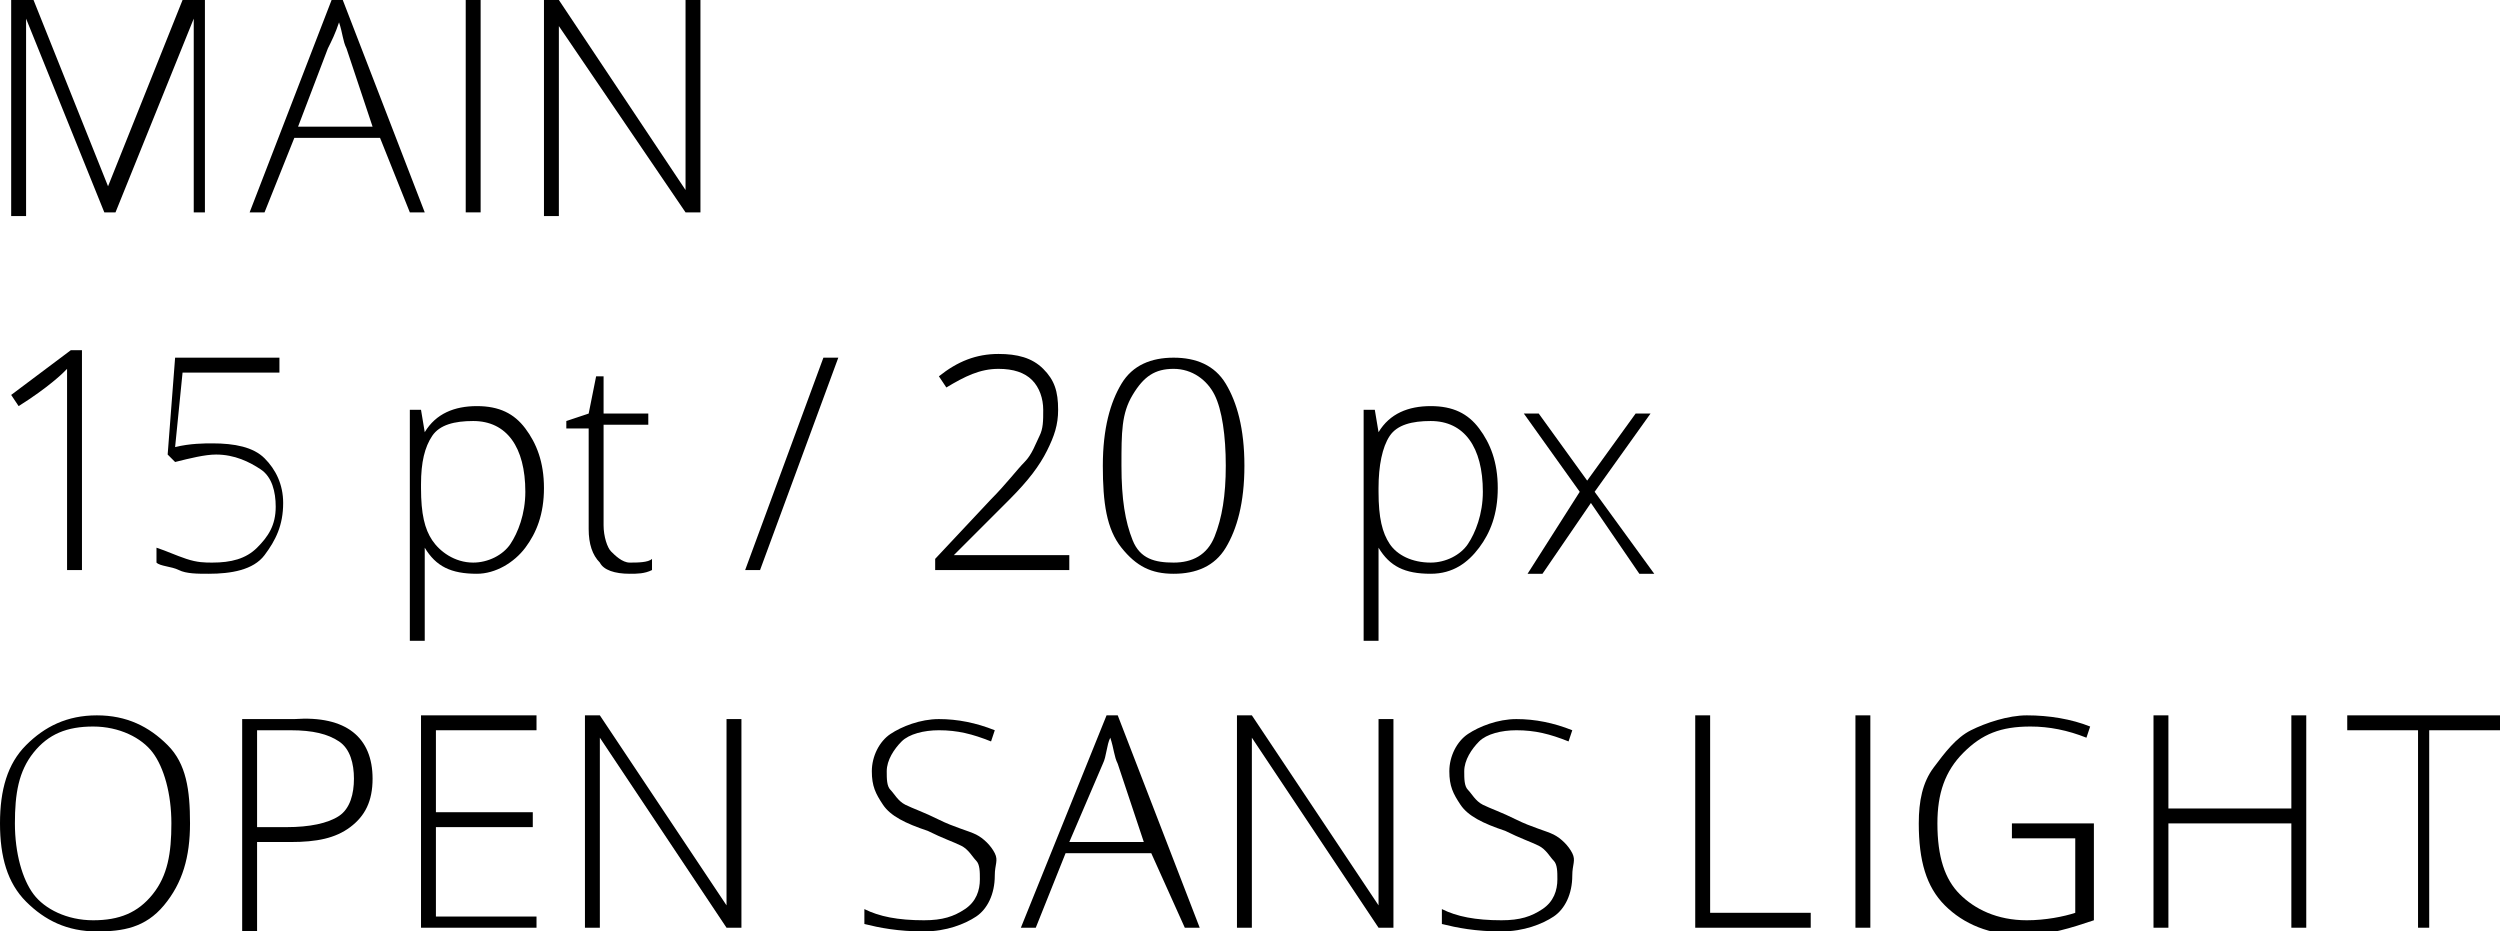
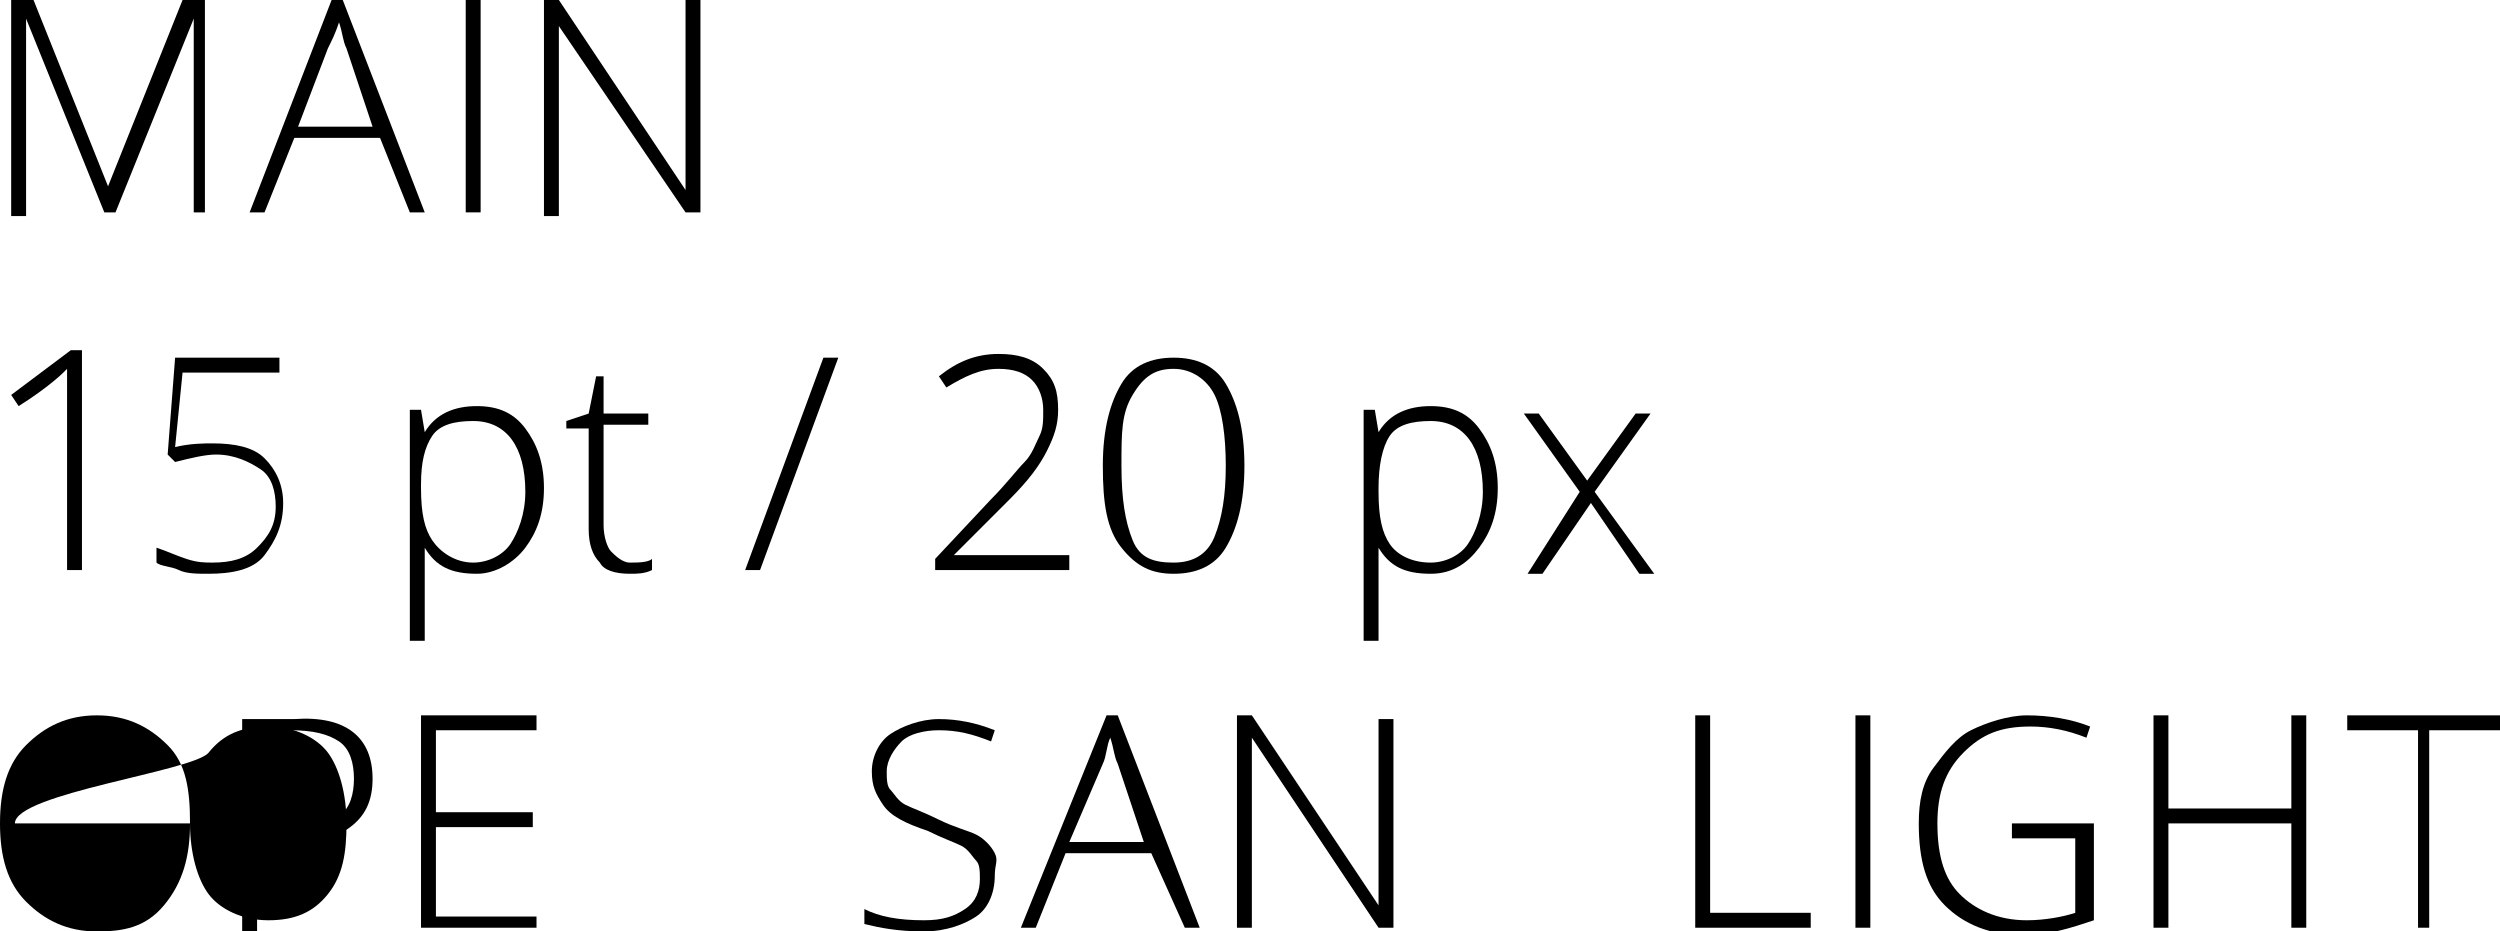
<svg xmlns="http://www.w3.org/2000/svg" id="Слой_1" x="0px" y="0px" viewBox="0 0 67.1 25" xml:space="preserve">
  <g>
    <g>
      <path d="M2.8,5.7L0.7,0.5h0c0,0.3,0,0.7,0,1v4.3H0.3V0h0.6l2,5h0l2-5h0.6v5.7H5.2V1.4c0-0.3,0-0.6,0-0.9h0L3.1,5.7H2.8z" />
      <path d="M10.2,3.7H7.9l-0.8,2H6.7L8.9,0h0.3l2.2,5.7H11L10.2,3.7z M8,3.4h2L9.3,1.3C9.2,1.1,9.2,0.9,9.1,0.6 C9,0.9,8.9,1.1,8.8,1.3L8,3.4z" />
      <path d="M12.5,5.7V0h0.4v5.7H12.5z" />
      <path d="M18.8,5.7h-0.4L15,0.7h0c0,0.6,0,1.1,0,1.4v3.7h-0.4V0H15l3.4,5.1h0c0-0.5,0-0.9,0-1.3V0h0.4V5.7z" />
      <path d="M2.2,15.3H1.8v-4.2c0-0.4,0-0.8,0-1.2c0,0-0.1,0.1-0.1,0.1s-0.4,0.4-1.2,0.9l-0.2-0.3l1.6-1.2h0.3V15.3z" />
      <path d="M5.7,11.9c0.6,0,1.1,0.1,1.4,0.4s0.5,0.7,0.5,1.2c0,0.6-0.2,1-0.5,1.4s-0.9,0.5-1.5,0.5c-0.3,0-0.6,0-0.8-0.1 s-0.5-0.1-0.6-0.2v-0.4c0.3,0.1,0.5,0.2,0.8,0.3s0.5,0.1,0.7,0.1c0.5,0,0.9-0.1,1.2-0.4s0.5-0.6,0.5-1.1c0-0.4-0.1-0.8-0.4-1 s-0.7-0.4-1.2-0.4c-0.3,0-0.7,0.1-1.1,0.2l-0.2-0.2l0.2-2.6h2.8V10H4.9l-0.2,2C5.1,11.9,5.5,11.9,5.7,11.9z" />
      <path d="M12.8,15.4c-0.7,0-1.1-0.2-1.4-0.7h0l0,0.3c0,0.2,0,0.4,0,0.6v1.6h-0.4v-6.2h0.3l0.1,0.6h0c0.3-0.5,0.8-0.7,1.4-0.7 c0.6,0,1,0.2,1.3,0.6s0.5,0.9,0.5,1.6c0,0.7-0.2,1.2-0.5,1.6S13.3,15.4,12.8,15.4z M12.7,15.1c0.4,0,0.8-0.2,1-0.5 s0.4-0.8,0.4-1.4c0-1.2-0.5-1.9-1.4-1.9c-0.5,0-0.9,0.1-1.1,0.4s-0.3,0.7-0.3,1.3v0.1c0,0.7,0.1,1.1,0.3,1.4S12.2,15.1,12.7,15.1z " />
      <path d="M16.9,15.1c0.2,0,0.5,0,0.6-0.1v0.3c-0.2,0.1-0.4,0.1-0.6,0.1c-0.4,0-0.7-0.1-0.8-0.3c-0.2-0.2-0.3-0.5-0.3-0.9v-2.7h-0.6 v-0.2l0.6-0.2l0.2-1h0.2v1h1.2v0.3h-1.2v2.7c0,0.3,0.1,0.6,0.2,0.7S16.7,15.1,16.9,15.1z" />
      <path d="M22.5,9.6l-2.1,5.7H20l2.1-5.7H22.5z" />
      <path d="M28.7,15.3h-3.6V15l1.5-1.6c0.4-0.4,0.7-0.8,0.9-1s0.3-0.5,0.4-0.7S28,11.3,28,11c0-0.3-0.1-0.6-0.3-0.8s-0.5-0.3-0.9-0.3 c-0.5,0-0.9,0.2-1.4,0.5l-0.2-0.3c0.5-0.4,1-0.6,1.6-0.6c0.5,0,0.9,0.1,1.2,0.4s0.4,0.6,0.4,1.1c0,0.4-0.1,0.7-0.3,1.1 s-0.5,0.8-1,1.3l-1.5,1.5v0h3.1V15.3z" />
      <path d="M33.4,12.5c0,1-0.2,1.7-0.5,2.2s-0.8,0.7-1.4,0.7c-0.6,0-1-0.2-1.4-0.7s-0.5-1.2-0.5-2.2c0-1,0.2-1.7,0.5-2.2 s0.8-0.7,1.4-0.7c0.6,0,1.1,0.2,1.4,0.7S33.4,11.5,33.4,12.5z M30.1,12.5c0,0.9,0.1,1.5,0.3,2s0.6,0.6,1.1,0.6 c0.5,0,0.9-0.2,1.1-0.7s0.3-1.1,0.3-1.9c0-0.8-0.1-1.5-0.3-1.9S32,9.9,31.5,9.9s-0.8,0.2-1.1,0.7S30.1,11.6,30.1,12.5z" />
      <path d="M38.4,15.4c-0.7,0-1.1-0.2-1.4-0.7h0l0,0.3c0,0.2,0,0.4,0,0.6v1.6h-0.4v-6.2h0.3l0.1,0.6h0c0.3-0.5,0.8-0.7,1.4-0.7 c0.6,0,1,0.2,1.3,0.6s0.5,0.9,0.5,1.6c0,0.7-0.2,1.2-0.5,1.6S39,15.4,38.4,15.4z M38.4,15.1c0.4,0,0.8-0.2,1-0.5s0.4-0.8,0.4-1.4 c0-1.2-0.5-1.9-1.4-1.9c-0.5,0-0.9,0.1-1.1,0.4S37,12.5,37,13.1v0.1c0,0.7,0.1,1.1,0.3,1.4S37.9,15.1,38.4,15.1z" />
      <path d="M42.4,13.2l-1.5-2.1h0.4l1.3,1.8l1.3-1.8h0.4l-1.5,2.1l1.6,2.2H44l-1.3-1.9l-1.3,1.9h-0.4L42.4,13.2z" />
-       <path d="M5.1,22.1c0,0.9-0.2,1.6-0.7,2.2S3.3,25,2.6,25c-0.8,0-1.4-0.3-1.9-0.8S0,23,0,22.1c0-0.9,0.2-1.6,0.7-2.1 s1.1-0.8,1.9-0.8c0.8,0,1.4,0.3,1.9,0.8S5.1,21.2,5.1,22.1z M0.4,22.1c0,0.8,0.2,1.5,0.5,1.9s0.9,0.7,1.6,0.7 c0.7,0,1.2-0.2,1.6-0.7s0.5-1.1,0.5-1.9c0-0.8-0.2-1.5-0.5-1.9s-0.9-0.7-1.6-0.7c-0.7,0-1.2,0.2-1.6,0.7S0.4,21.3,0.4,22.1z" />
+       <path d="M5.1,22.1c0,0.9-0.2,1.6-0.7,2.2S3.3,25,2.6,25c-0.8,0-1.4-0.3-1.9-0.8S0,23,0,22.1c0-0.9,0.2-1.6,0.7-2.1 s1.1-0.8,1.9-0.8c0.8,0,1.4,0.3,1.9,0.8S5.1,21.2,5.1,22.1z c0,0.8,0.2,1.5,0.5,1.9s0.9,0.7,1.6,0.7 c0.7,0,1.2-0.2,1.6-0.7s0.5-1.1,0.5-1.9c0-0.8-0.2-1.5-0.5-1.9s-0.9-0.7-1.6-0.7c-0.7,0-1.2,0.2-1.6,0.7S0.4,21.3,0.4,22.1z" />
      <path d="M10,20.9c0,0.6-0.2,1-0.6,1.3s-0.9,0.4-1.6,0.4H6.9v2.4H6.5v-5.7h1.4C9.3,19.2,10,19.8,10,20.9z M6.9,22.2h0.8 c0.6,0,1.1-0.1,1.4-0.3s0.4-0.6,0.4-1c0-0.4-0.1-0.8-0.4-1s-0.7-0.3-1.3-0.3H6.9V22.2z" />
      <path d="M14.4,24.9h-3.1v-5.7h3.1v0.4h-2.7v2.2h2.6v0.4h-2.6v2.4h2.7V24.9z" />
-       <path d="M19.9,24.9h-0.4l-3.4-5.1h0c0,0.6,0,1.1,0,1.4v3.7h-0.4v-5.7h0.4l3.4,5.1h0c0-0.5,0-0.9,0-1.3v-3.7h0.4V24.9z" />
      <path d="M26.7,23.5c0,0.5-0.2,0.9-0.5,1.1S25.4,25,24.8,25c-0.7,0-1.2-0.1-1.6-0.2v-0.4c0.4,0.2,0.9,0.3,1.6,0.3 c0.5,0,0.8-0.1,1.1-0.3s0.4-0.5,0.4-0.8c0-0.2,0-0.4-0.1-0.5s-0.2-0.3-0.4-0.4s-0.5-0.2-0.9-0.4c-0.6-0.2-1-0.4-1.2-0.7 s-0.3-0.5-0.3-0.9c0-0.4,0.2-0.8,0.5-1s0.8-0.4,1.3-0.4c0.5,0,1,0.1,1.5,0.3l-0.1,0.3c-0.5-0.2-0.9-0.3-1.4-0.3 c-0.4,0-0.8,0.1-1,0.3s-0.4,0.5-0.4,0.8c0,0.2,0,0.4,0.1,0.5s0.2,0.3,0.4,0.4s0.5,0.2,0.9,0.4c0.4,0.2,0.8,0.3,1,0.4 s0.4,0.3,0.5,0.5S26.7,23.2,26.7,23.5z" />
      <path d="M30.9,22.9h-2.3l-0.8,2h-0.4l2.3-5.7h0.3l2.2,5.7h-0.4L30.9,22.9z M28.7,22.6h2L30,20.5c-0.1-0.2-0.1-0.4-0.2-0.7 c-0.1,0.2-0.1,0.5-0.2,0.7L28.7,22.6z" />
      <path d="M37.4,24.9H37l-3.4-5.1h0c0,0.6,0,1.1,0,1.4v3.7h-0.4v-5.7h0.4l3.4,5.1h0c0-0.5,0-0.9,0-1.3v-3.7h0.4V24.9z" />
-       <path d="M42.2,23.5c0,0.5-0.2,0.9-0.5,1.1S40.9,25,40.3,25c-0.7,0-1.2-0.1-1.6-0.2v-0.4c0.4,0.2,0.9,0.3,1.6,0.3 c0.5,0,0.8-0.1,1.1-0.3s0.4-0.5,0.4-0.8c0-0.2,0-0.4-0.1-0.5s-0.2-0.3-0.4-0.4s-0.5-0.2-0.9-0.4c-0.6-0.2-1-0.4-1.2-0.7 s-0.3-0.5-0.3-0.9c0-0.4,0.2-0.8,0.5-1s0.8-0.4,1.3-0.4c0.5,0,1,0.1,1.5,0.3l-0.1,0.3c-0.5-0.2-0.9-0.3-1.4-0.3 c-0.4,0-0.8,0.1-1,0.3s-0.4,0.5-0.4,0.8c0,0.2,0,0.4,0.1,0.5s0.2,0.3,0.4,0.4s0.5,0.2,0.9,0.4c0.4,0.2,0.8,0.3,1,0.4 s0.4,0.3,0.5,0.5S42.2,23.2,42.2,23.5z" />
      <path d="M45.5,24.9v-5.7h0.4v5.3h2.7v0.4H45.5z" />
      <path d="M49.8,24.9v-5.7h0.4v5.7H49.8z" />
      <path d="M54.1,22.1h2.1v2.6c-0.6,0.2-1.2,0.4-1.9,0.4c-0.9,0-1.6-0.3-2.1-0.8s-0.7-1.2-0.7-2.2c0-0.6,0.1-1.1,0.4-1.5s0.6-0.8,1-1 s1-0.4,1.5-0.4c0.6,0,1.2,0.1,1.7,0.3L56,19.8c-0.5-0.2-1-0.3-1.5-0.3c-0.8,0-1.3,0.2-1.8,0.7S52,21.3,52,22.1 c0,0.9,0.2,1.5,0.6,1.9s1,0.7,1.8,0.7c0.5,0,1-0.1,1.3-0.2v-2h-1.7V22.1z" />
      <path d="M61.9,24.9h-0.4v-2.8h-3.3v2.8h-0.4v-5.7h0.4v2.5h3.3v-2.5h0.4V24.9z" />
      <path d="M65.3,24.9h-0.4v-5.3H63v-0.4h4.1v0.4h-1.9V24.9z" />
    </g>
  </g>
</svg>